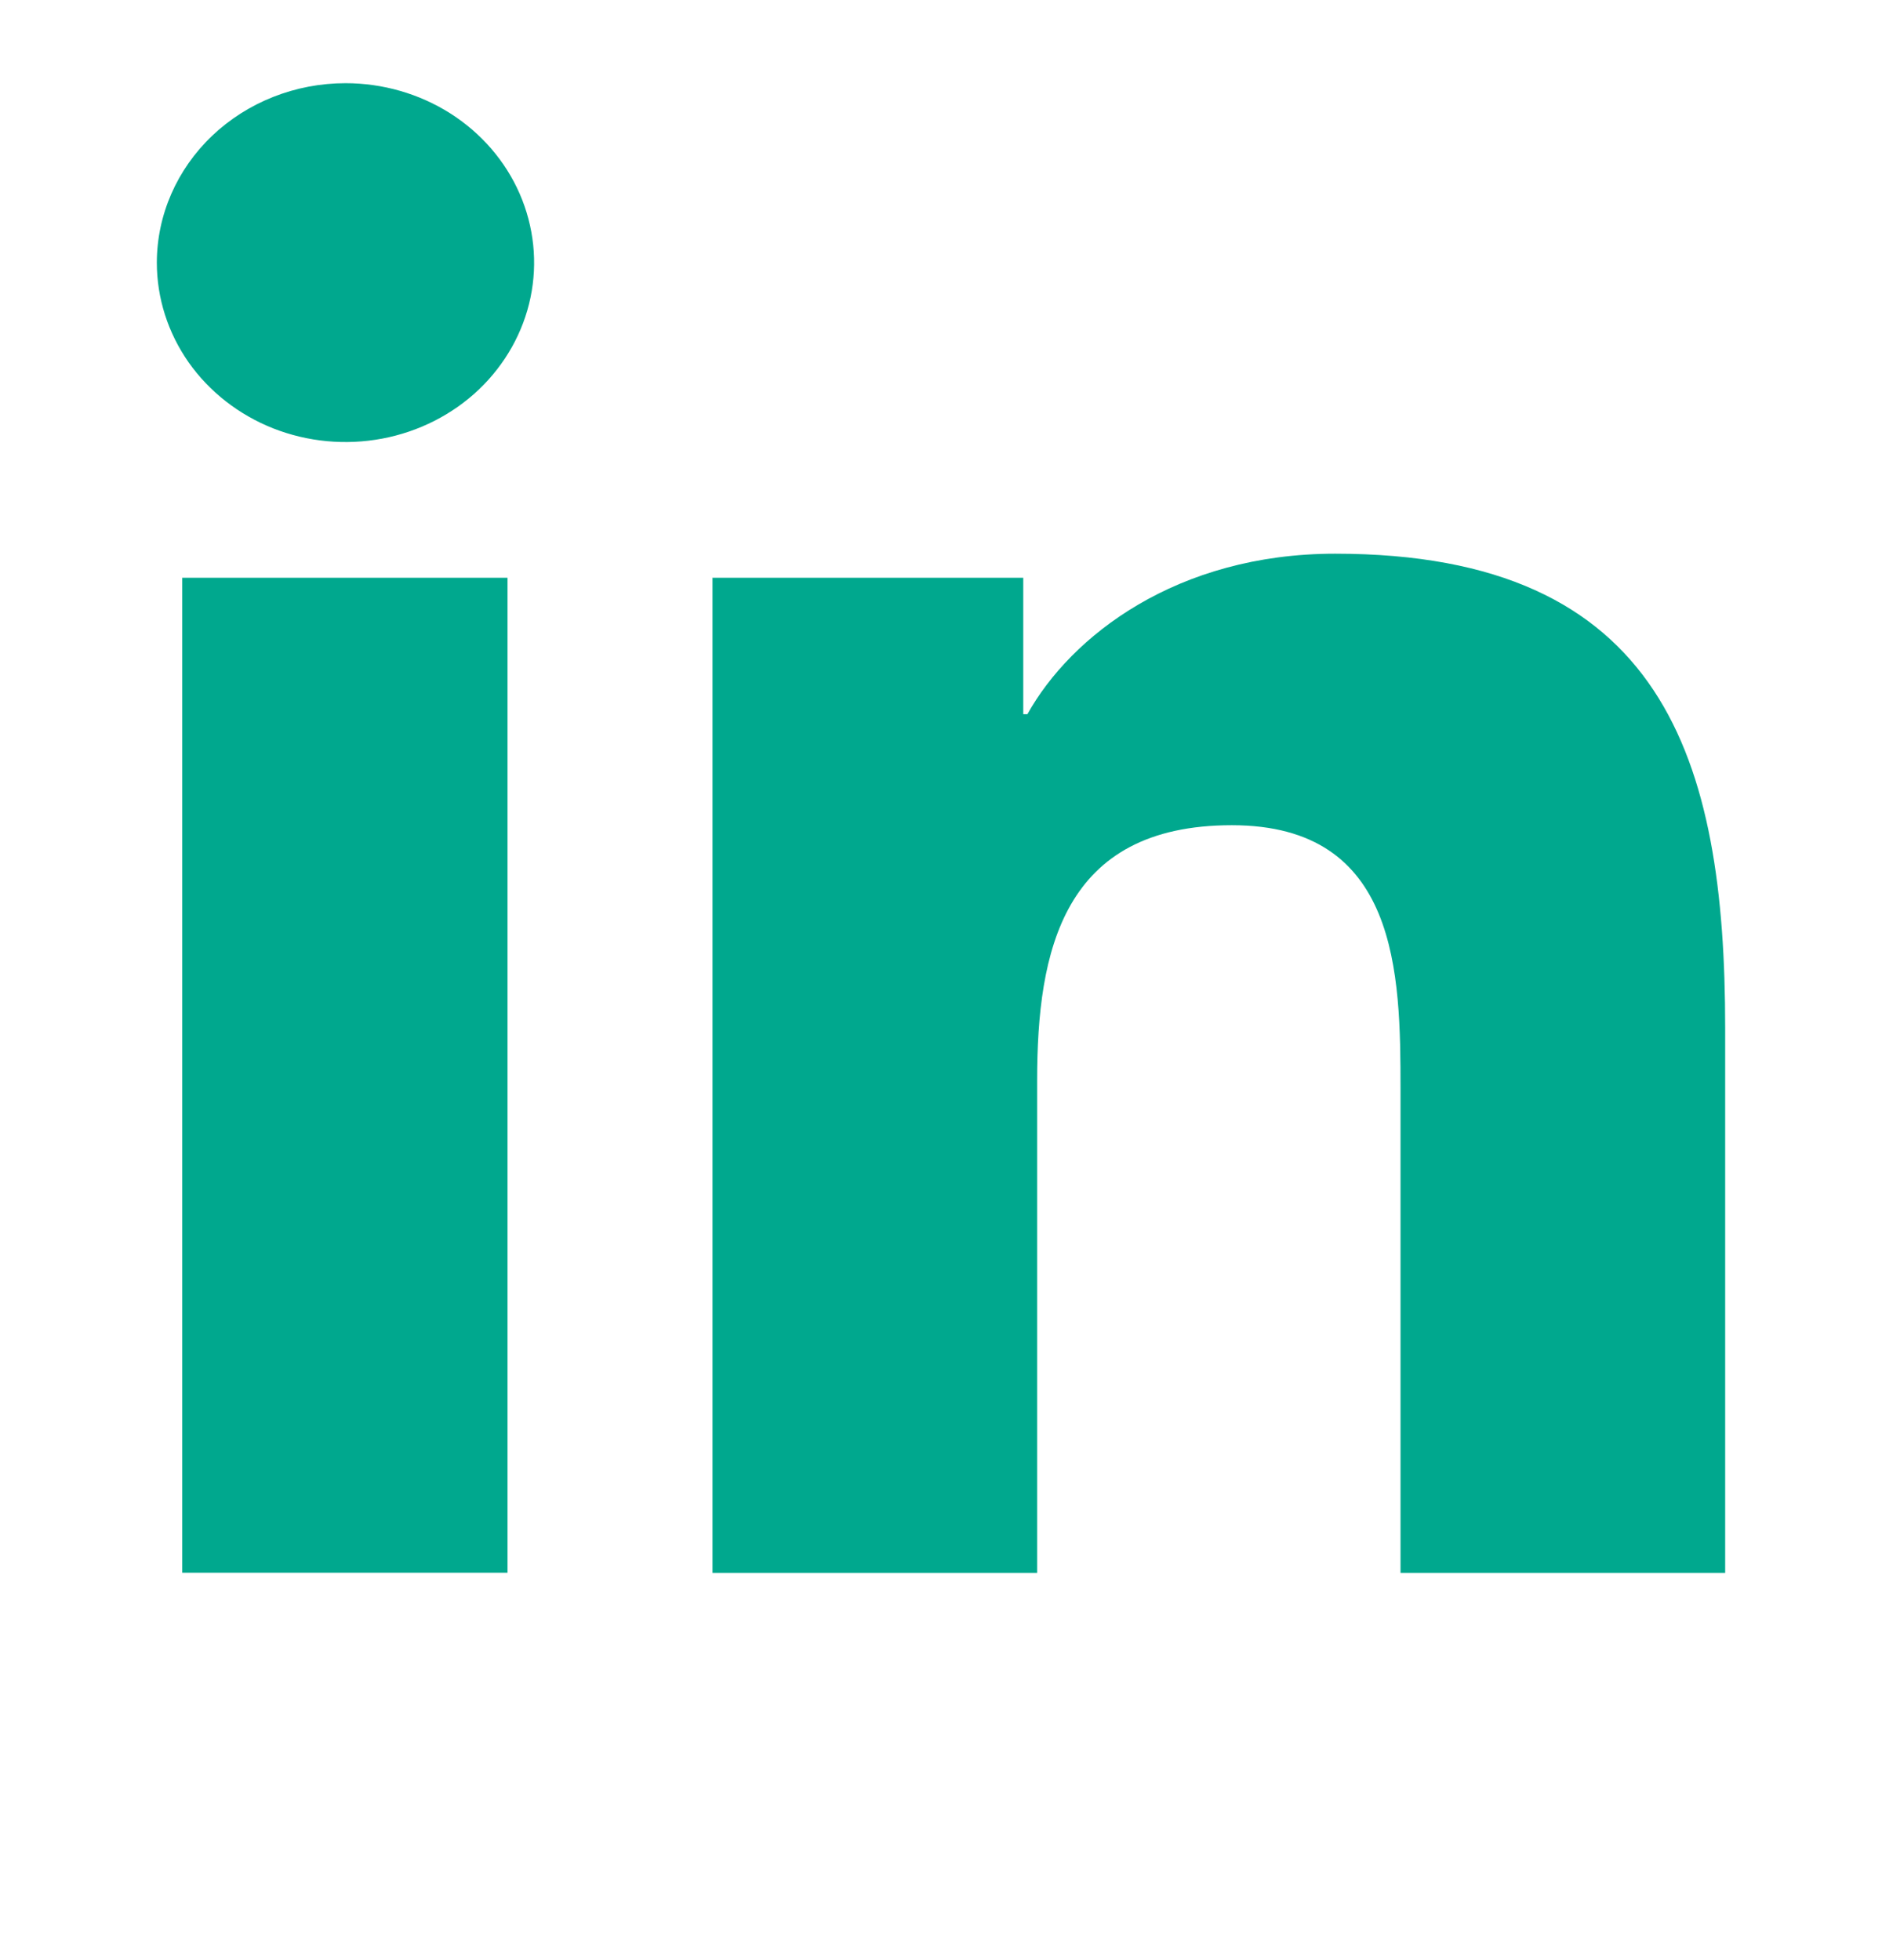
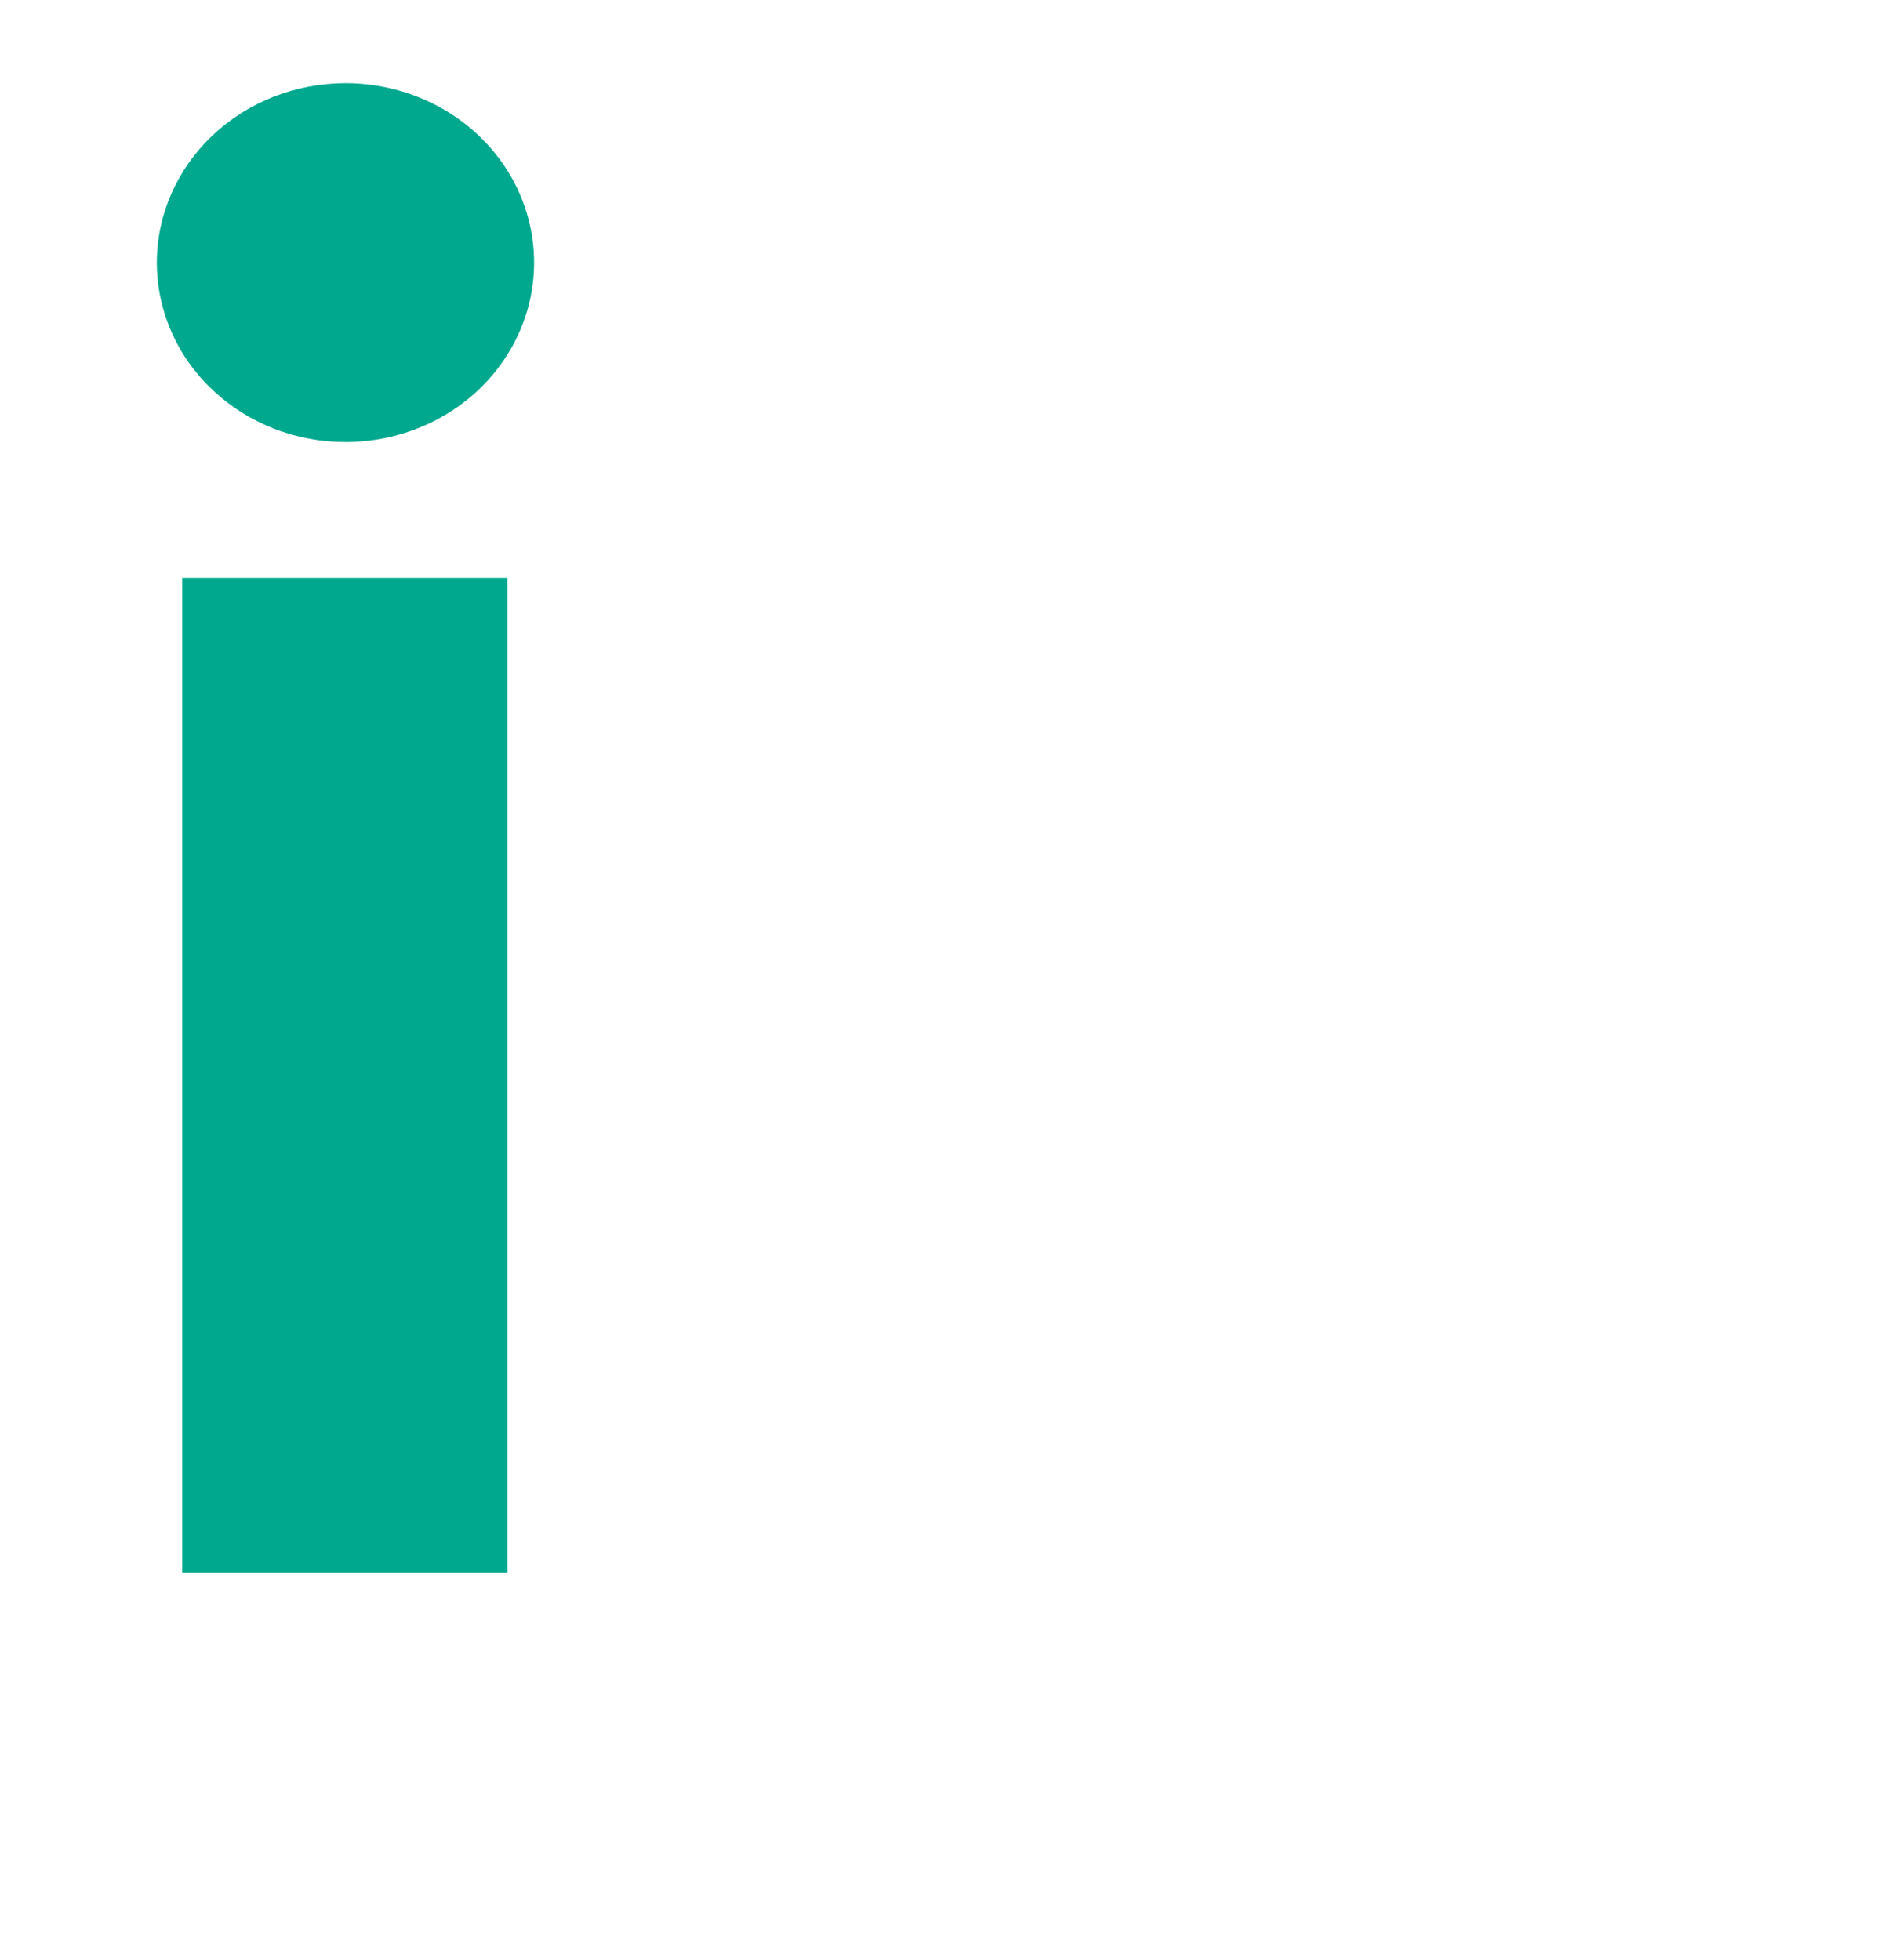
<svg xmlns="http://www.w3.org/2000/svg" width="24" height="25" viewBox="0 0 24 25" fill="none">
  <path d="M2.324 7.369H6.472V20.059H2.324V7.369ZM4.406 1.061C4.881 1.061 5.346 1.195 5.742 1.446C6.138 1.698 6.446 2.055 6.628 2.473C6.81 2.892 6.858 3.352 6.765 3.796C6.672 4.24 6.443 4.647 6.107 4.968C5.77 5.288 5.341 5.506 4.875 5.594C4.408 5.682 3.925 5.637 3.485 5.464C3.045 5.29 2.67 4.997 2.405 4.621C2.141 4.244 2 3.802 2 3.349C2.001 2.742 2.255 2.161 2.705 1.732C3.156 1.303 3.768 1.061 4.406 1.061Z" fill="#00A88E" />
-   <path d="M9.078 7.369H13.049V9.109H13.102C13.658 8.111 15.007 7.062 17.027 7.062C21.221 7.062 22 9.688 22 13.107V20.061H17.86V13.892C17.86 12.417 17.837 10.525 15.709 10.525C13.55 10.525 13.226 12.131 13.226 13.781V20.061H9.086V7.37L9.078 7.369Z" fill="#00A88E" />
</svg>